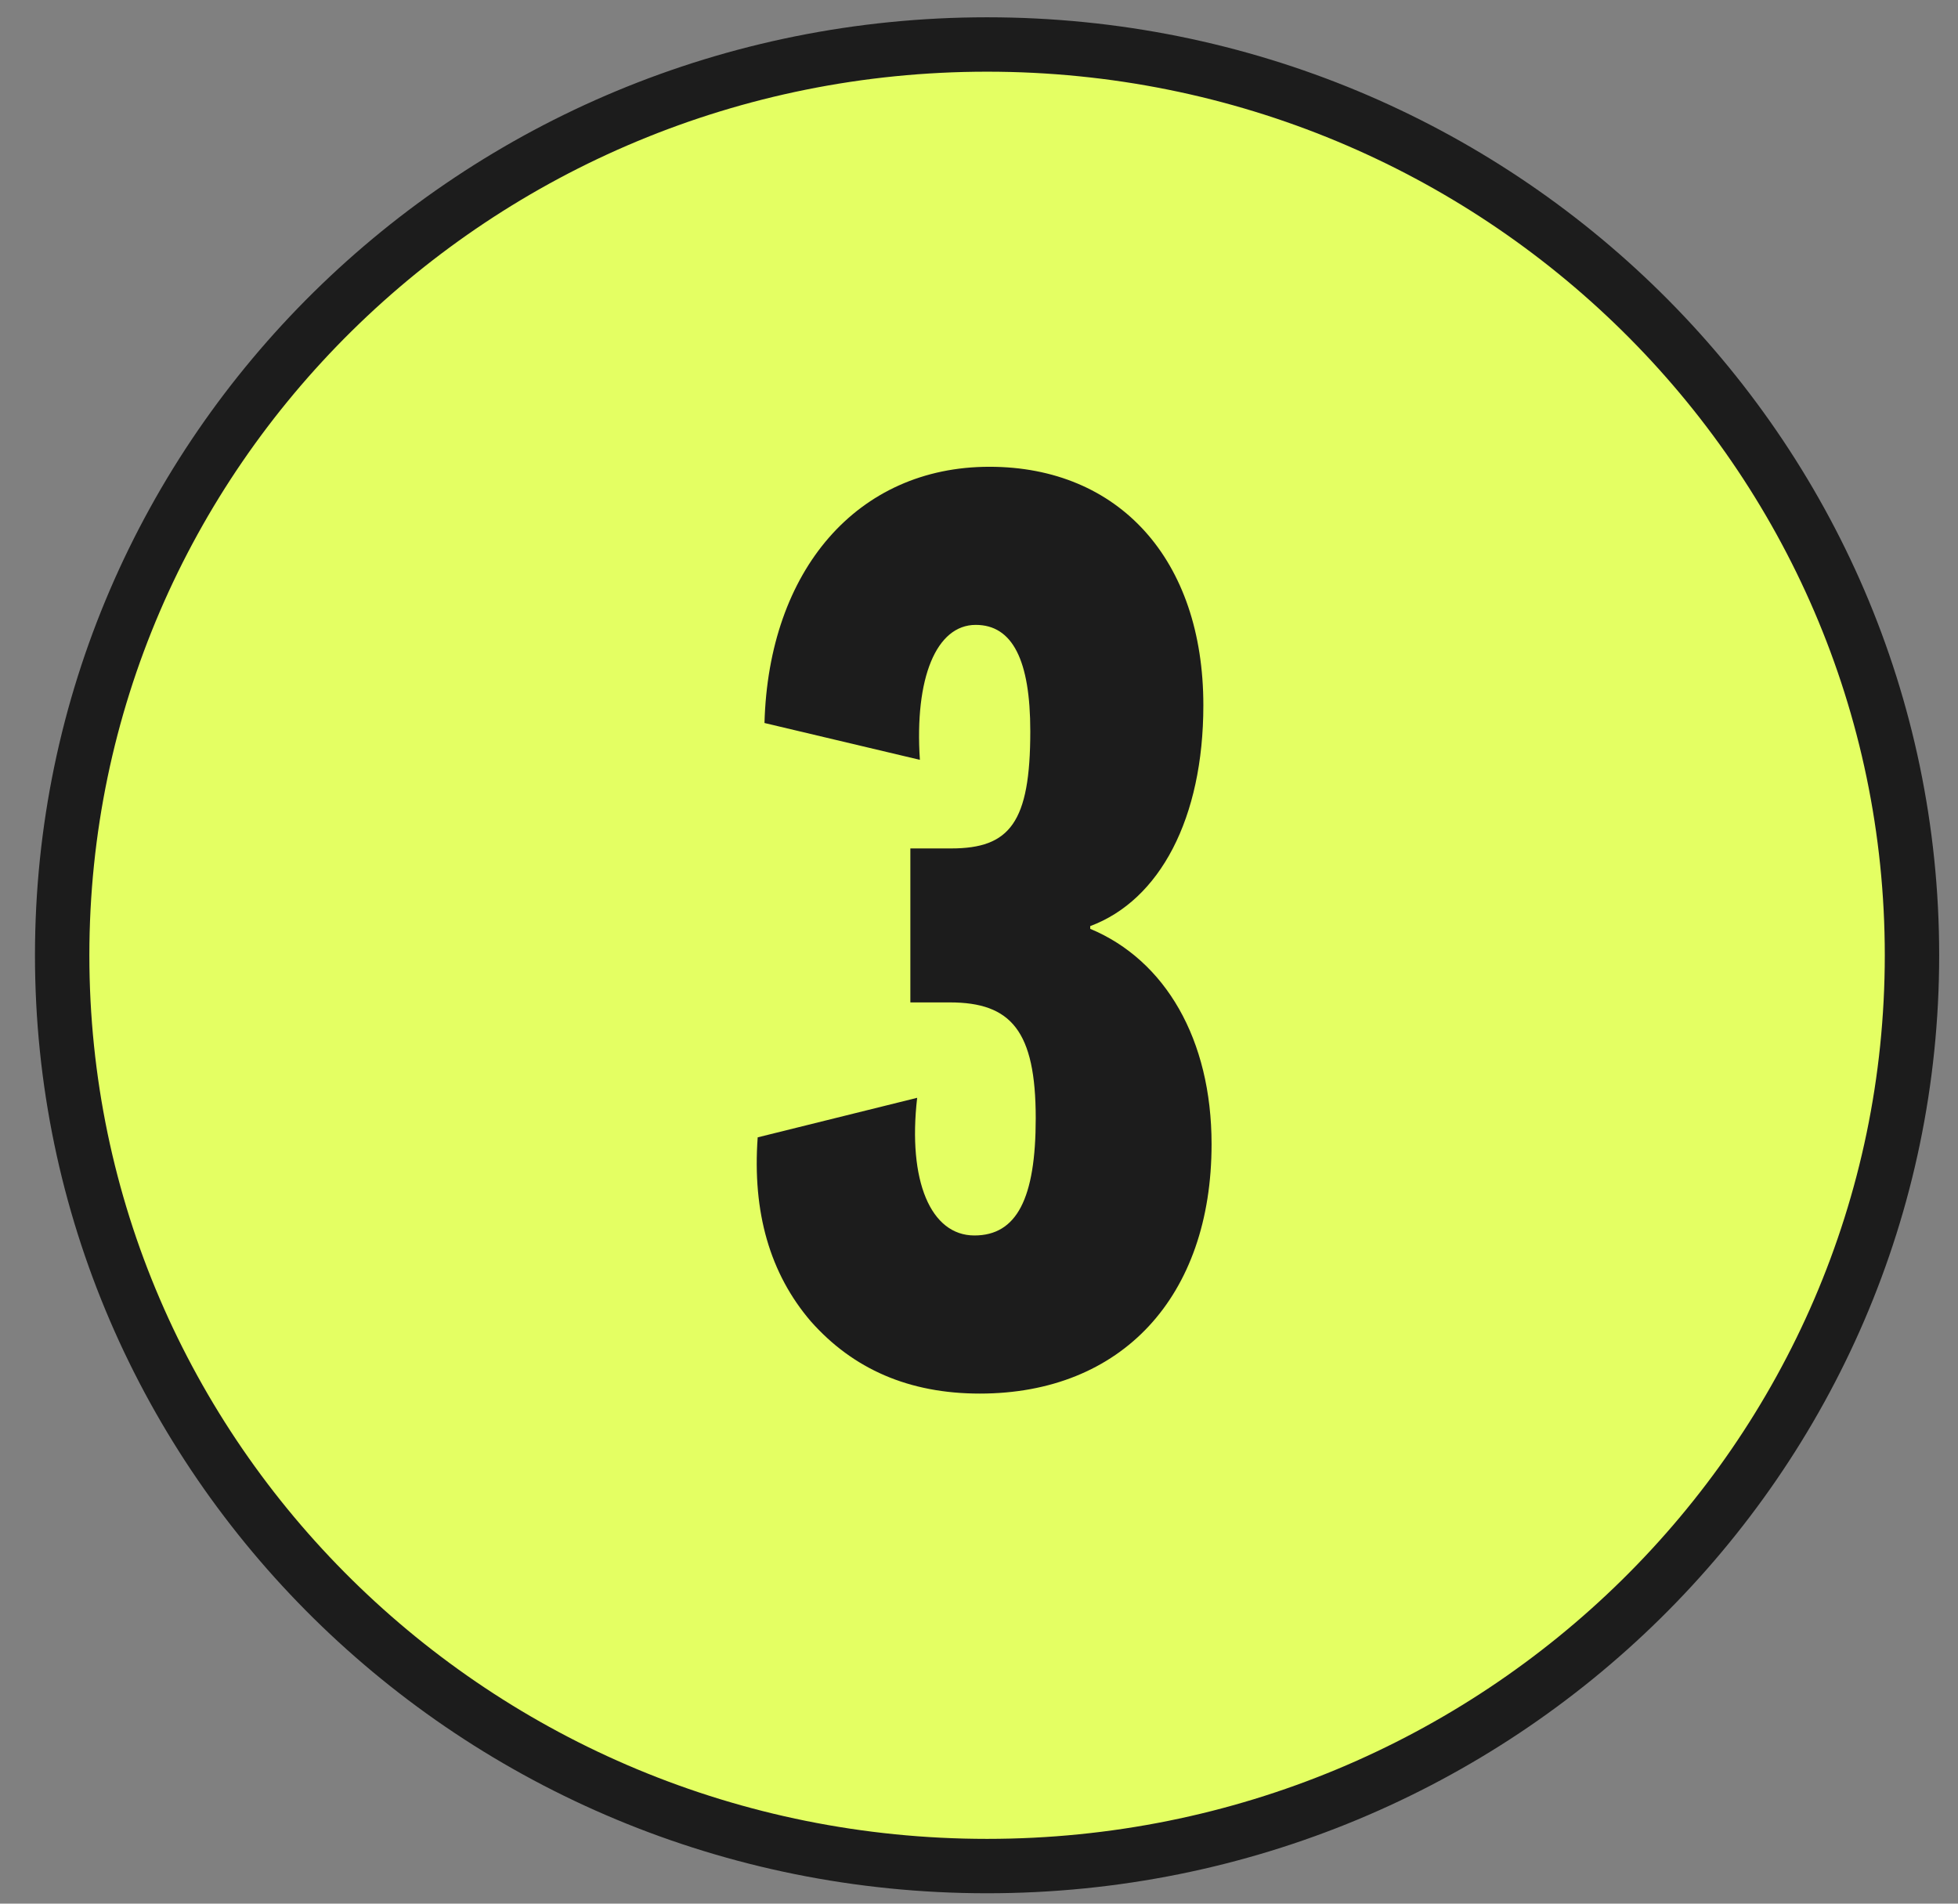
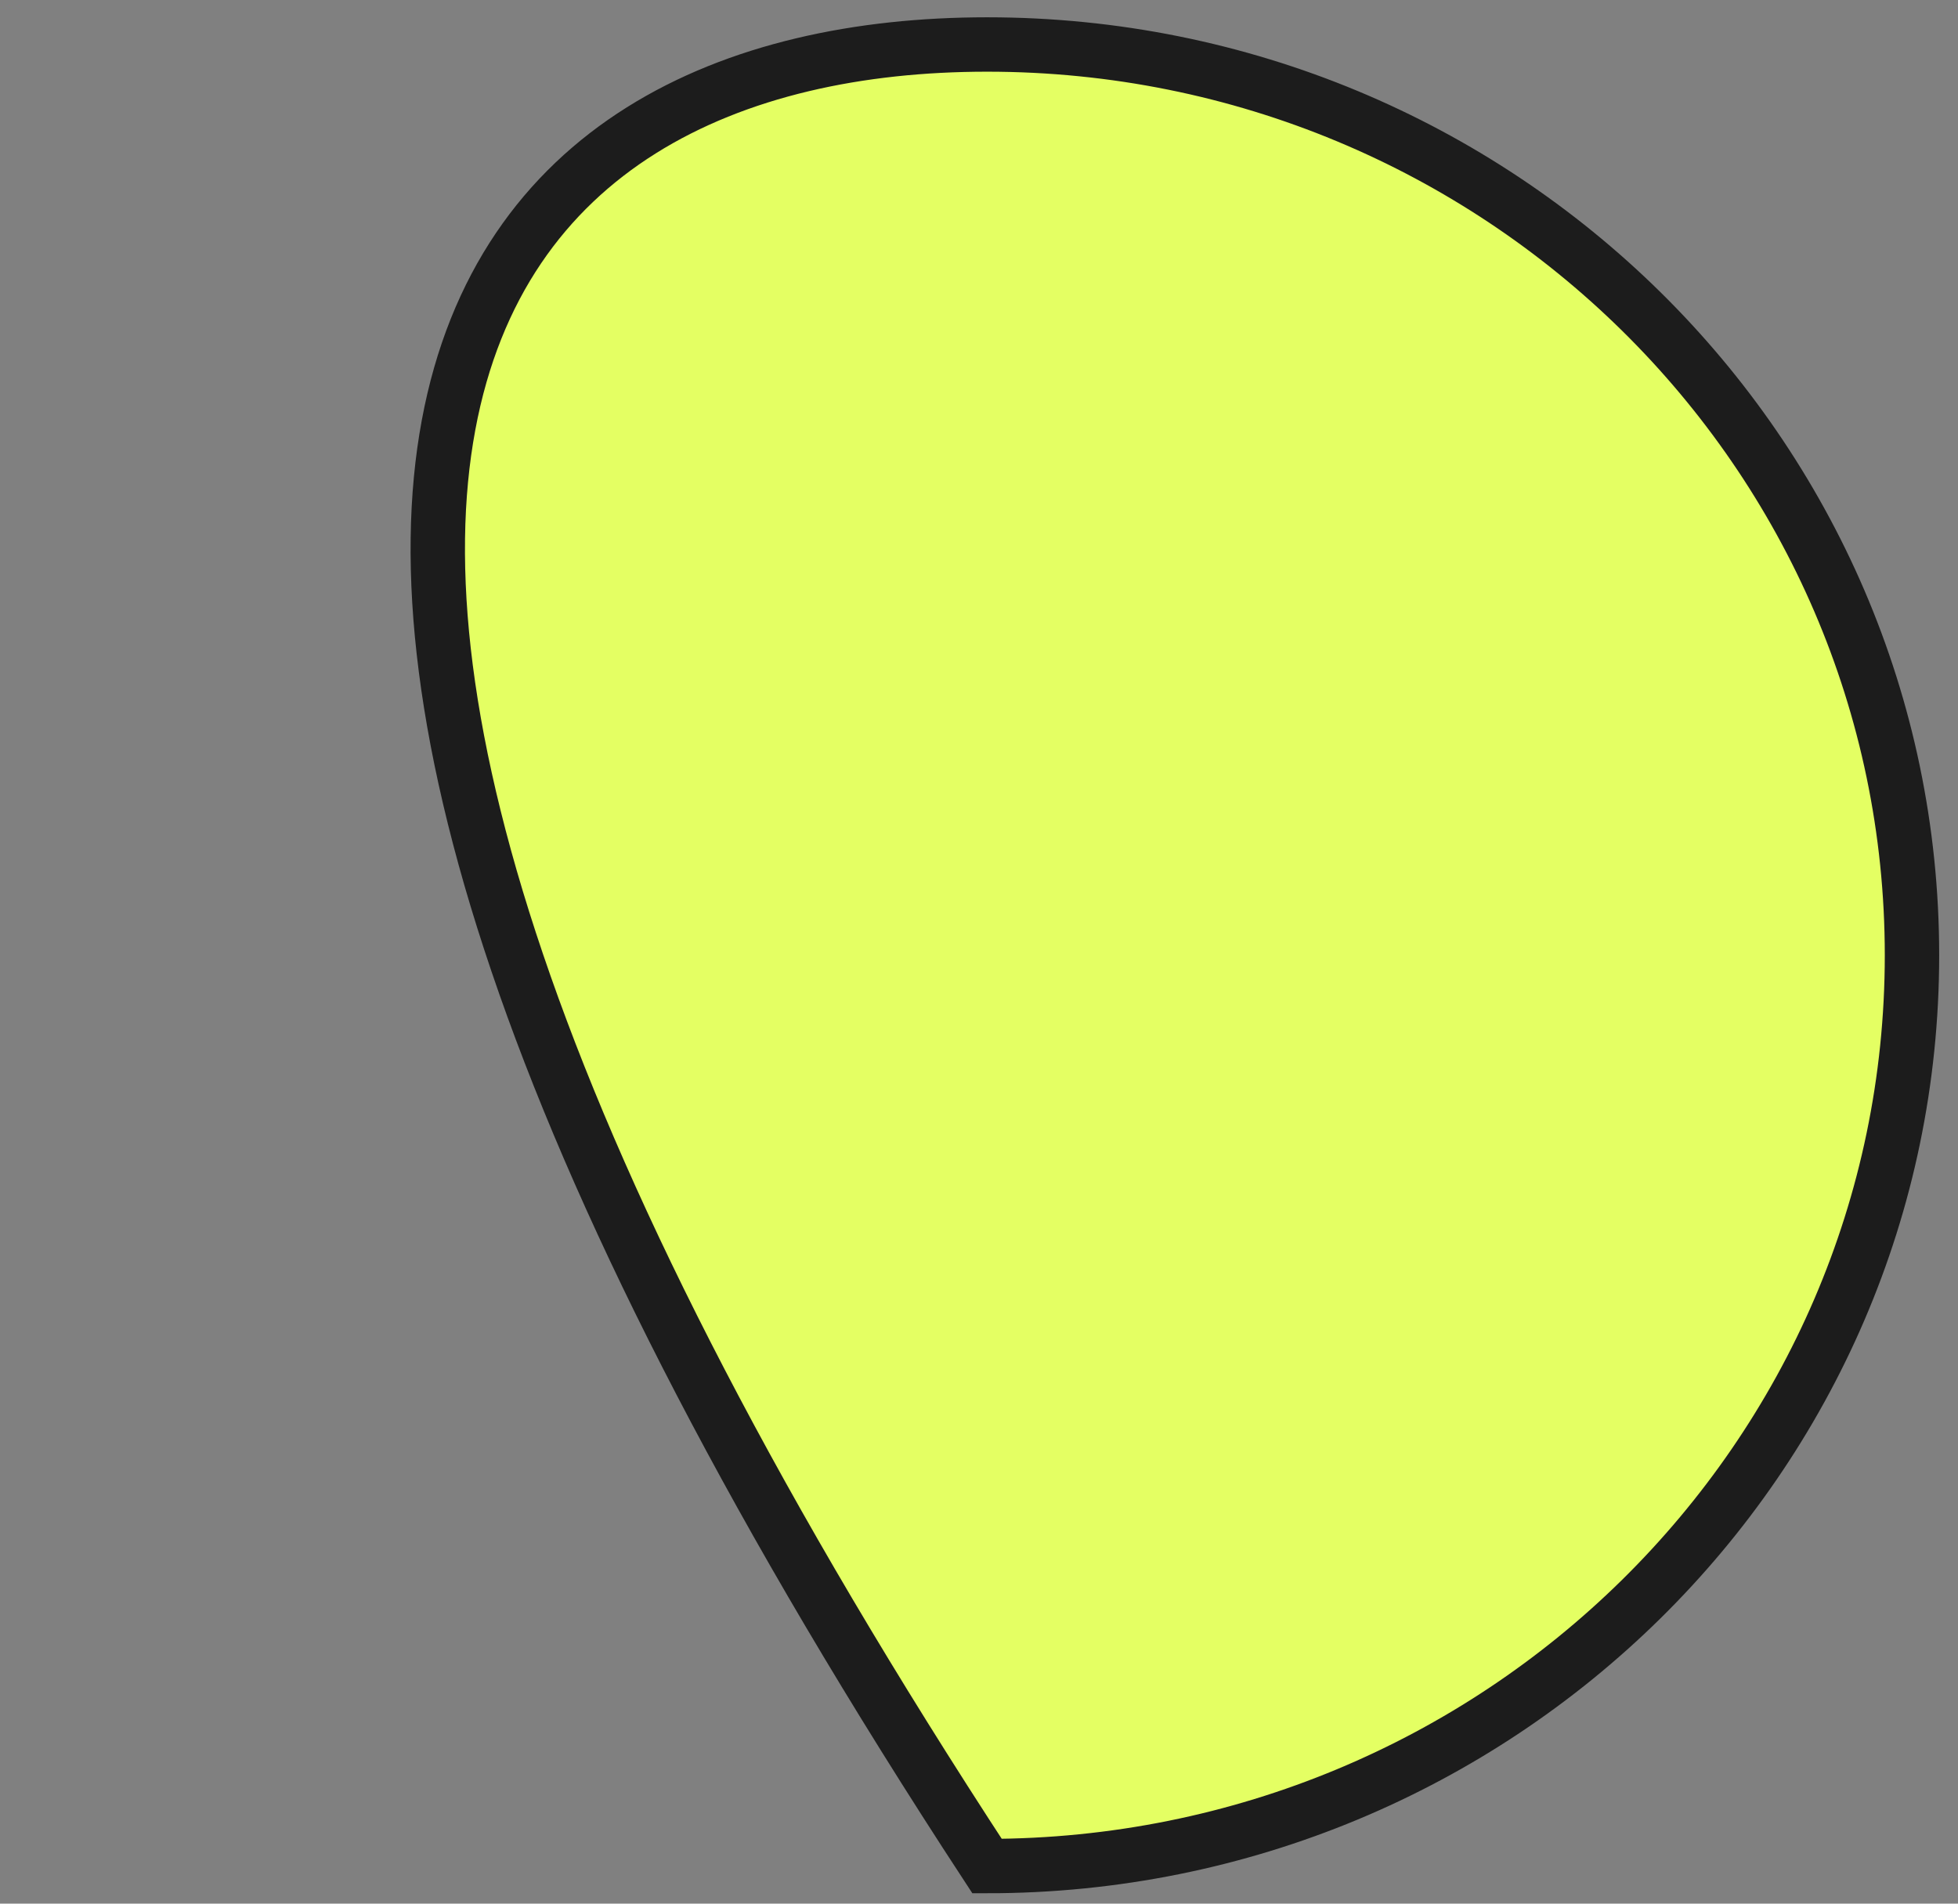
<svg xmlns="http://www.w3.org/2000/svg" width="36" height="35" viewBox="0 0 36 35" fill="none">
  <rect x="0" y="0" width="36" height="35" fill="#808080" stroke="none" />
-   <path d="M18.148 0.818C27.547 0.818 35.154 8.322 35.154 17.563C35.154 26.804 27.548 34.309 18.148 34.309C8.749 34.309 1.143 26.804 1.143 17.563C1.143 8.322 8.749 0.818 18.148 0.818Z" fill="#E4FF63" stroke="#1C1C1C" />
-   <path d="M22.125 12.967C22.125 15.047 21.323 16.551 20.045 17.027V17.077C21.424 17.653 22.276 19.107 22.276 21.036C22.276 23.843 20.622 25.622 18.015 25.622C16.712 25.622 15.685 25.171 14.908 24.294C14.156 23.417 13.831 22.289 13.931 20.911L16.863 20.184C16.687 21.713 17.113 22.715 17.915 22.715C18.692 22.715 19.043 22.039 19.043 20.56C19.043 18.956 18.592 18.43 17.464 18.43H16.738V15.599H17.489C18.567 15.599 18.943 15.123 18.943 13.444C18.943 12.14 18.617 11.489 17.94 11.489C17.214 11.489 16.813 12.466 16.913 13.97L14.056 13.293C14.131 10.487 15.76 8.582 18.191 8.582C20.572 8.582 22.125 10.286 22.125 12.967Z" fill="#1C1C1C" />
+   <path d="M18.148 0.818C27.547 0.818 35.154 8.322 35.154 17.563C35.154 26.804 27.548 34.309 18.148 34.309C1.143 8.322 8.749 0.818 18.148 0.818Z" fill="#E4FF63" stroke="#1C1C1C" />
</svg>